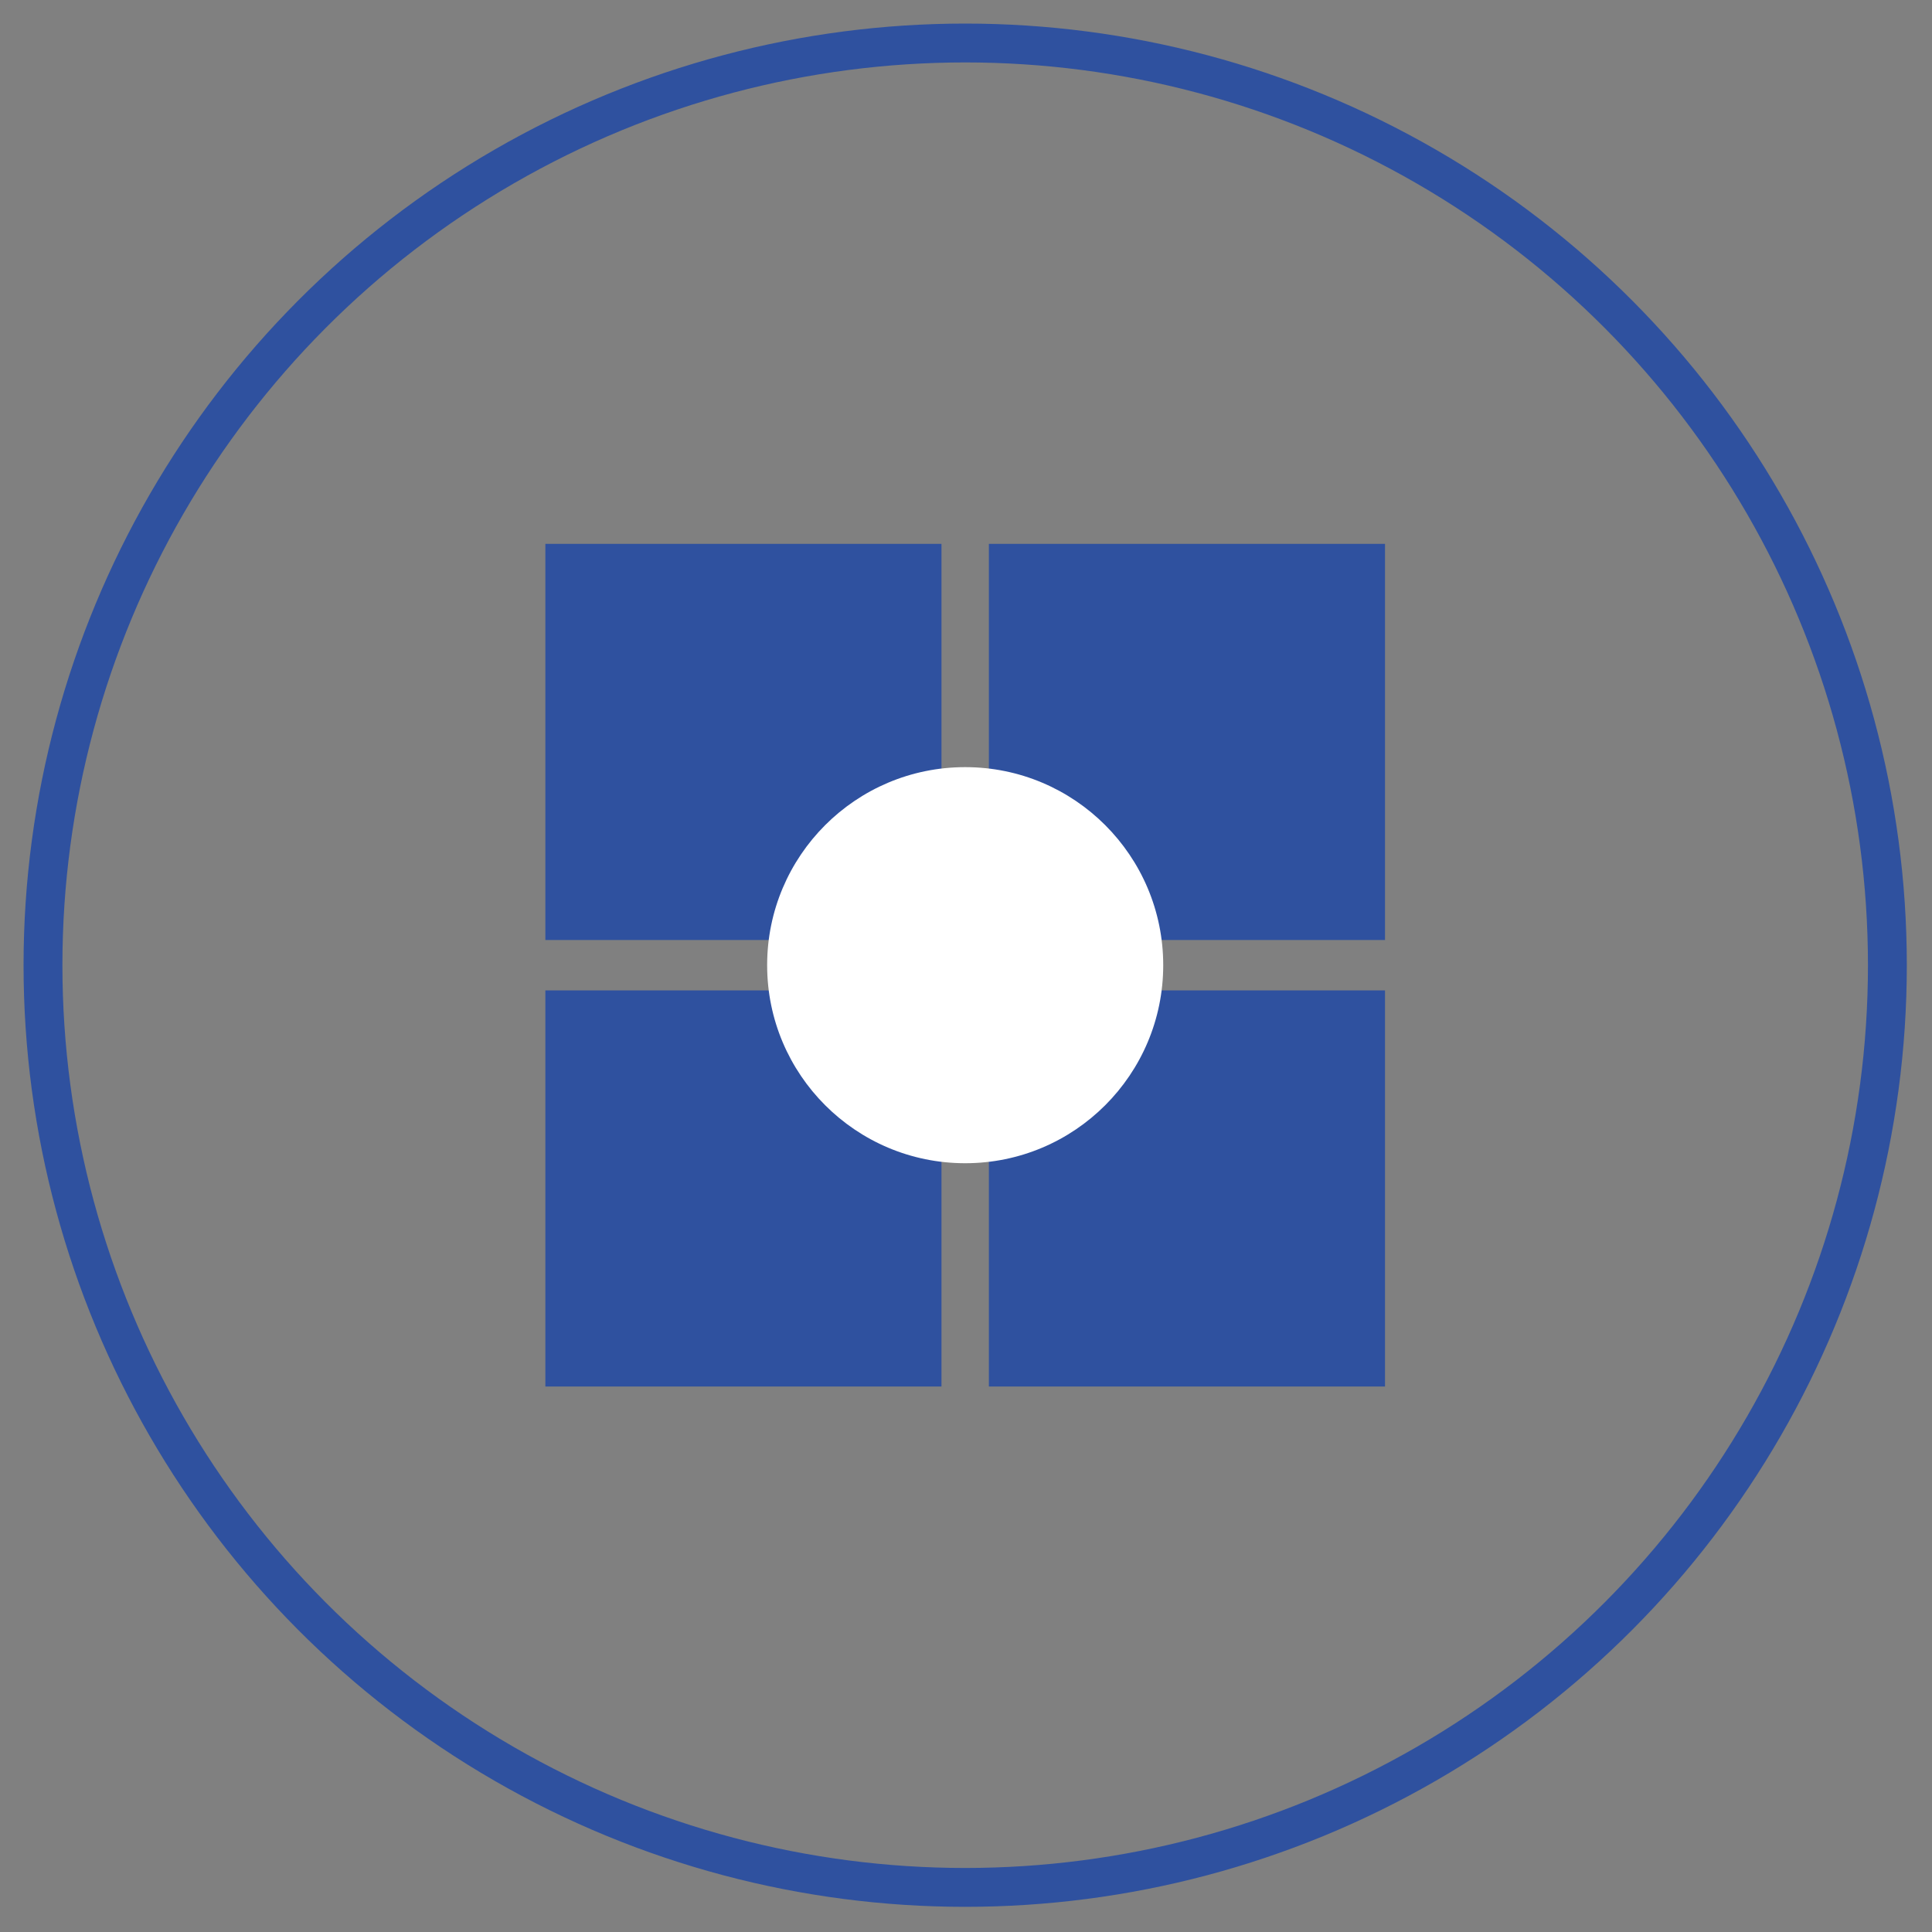
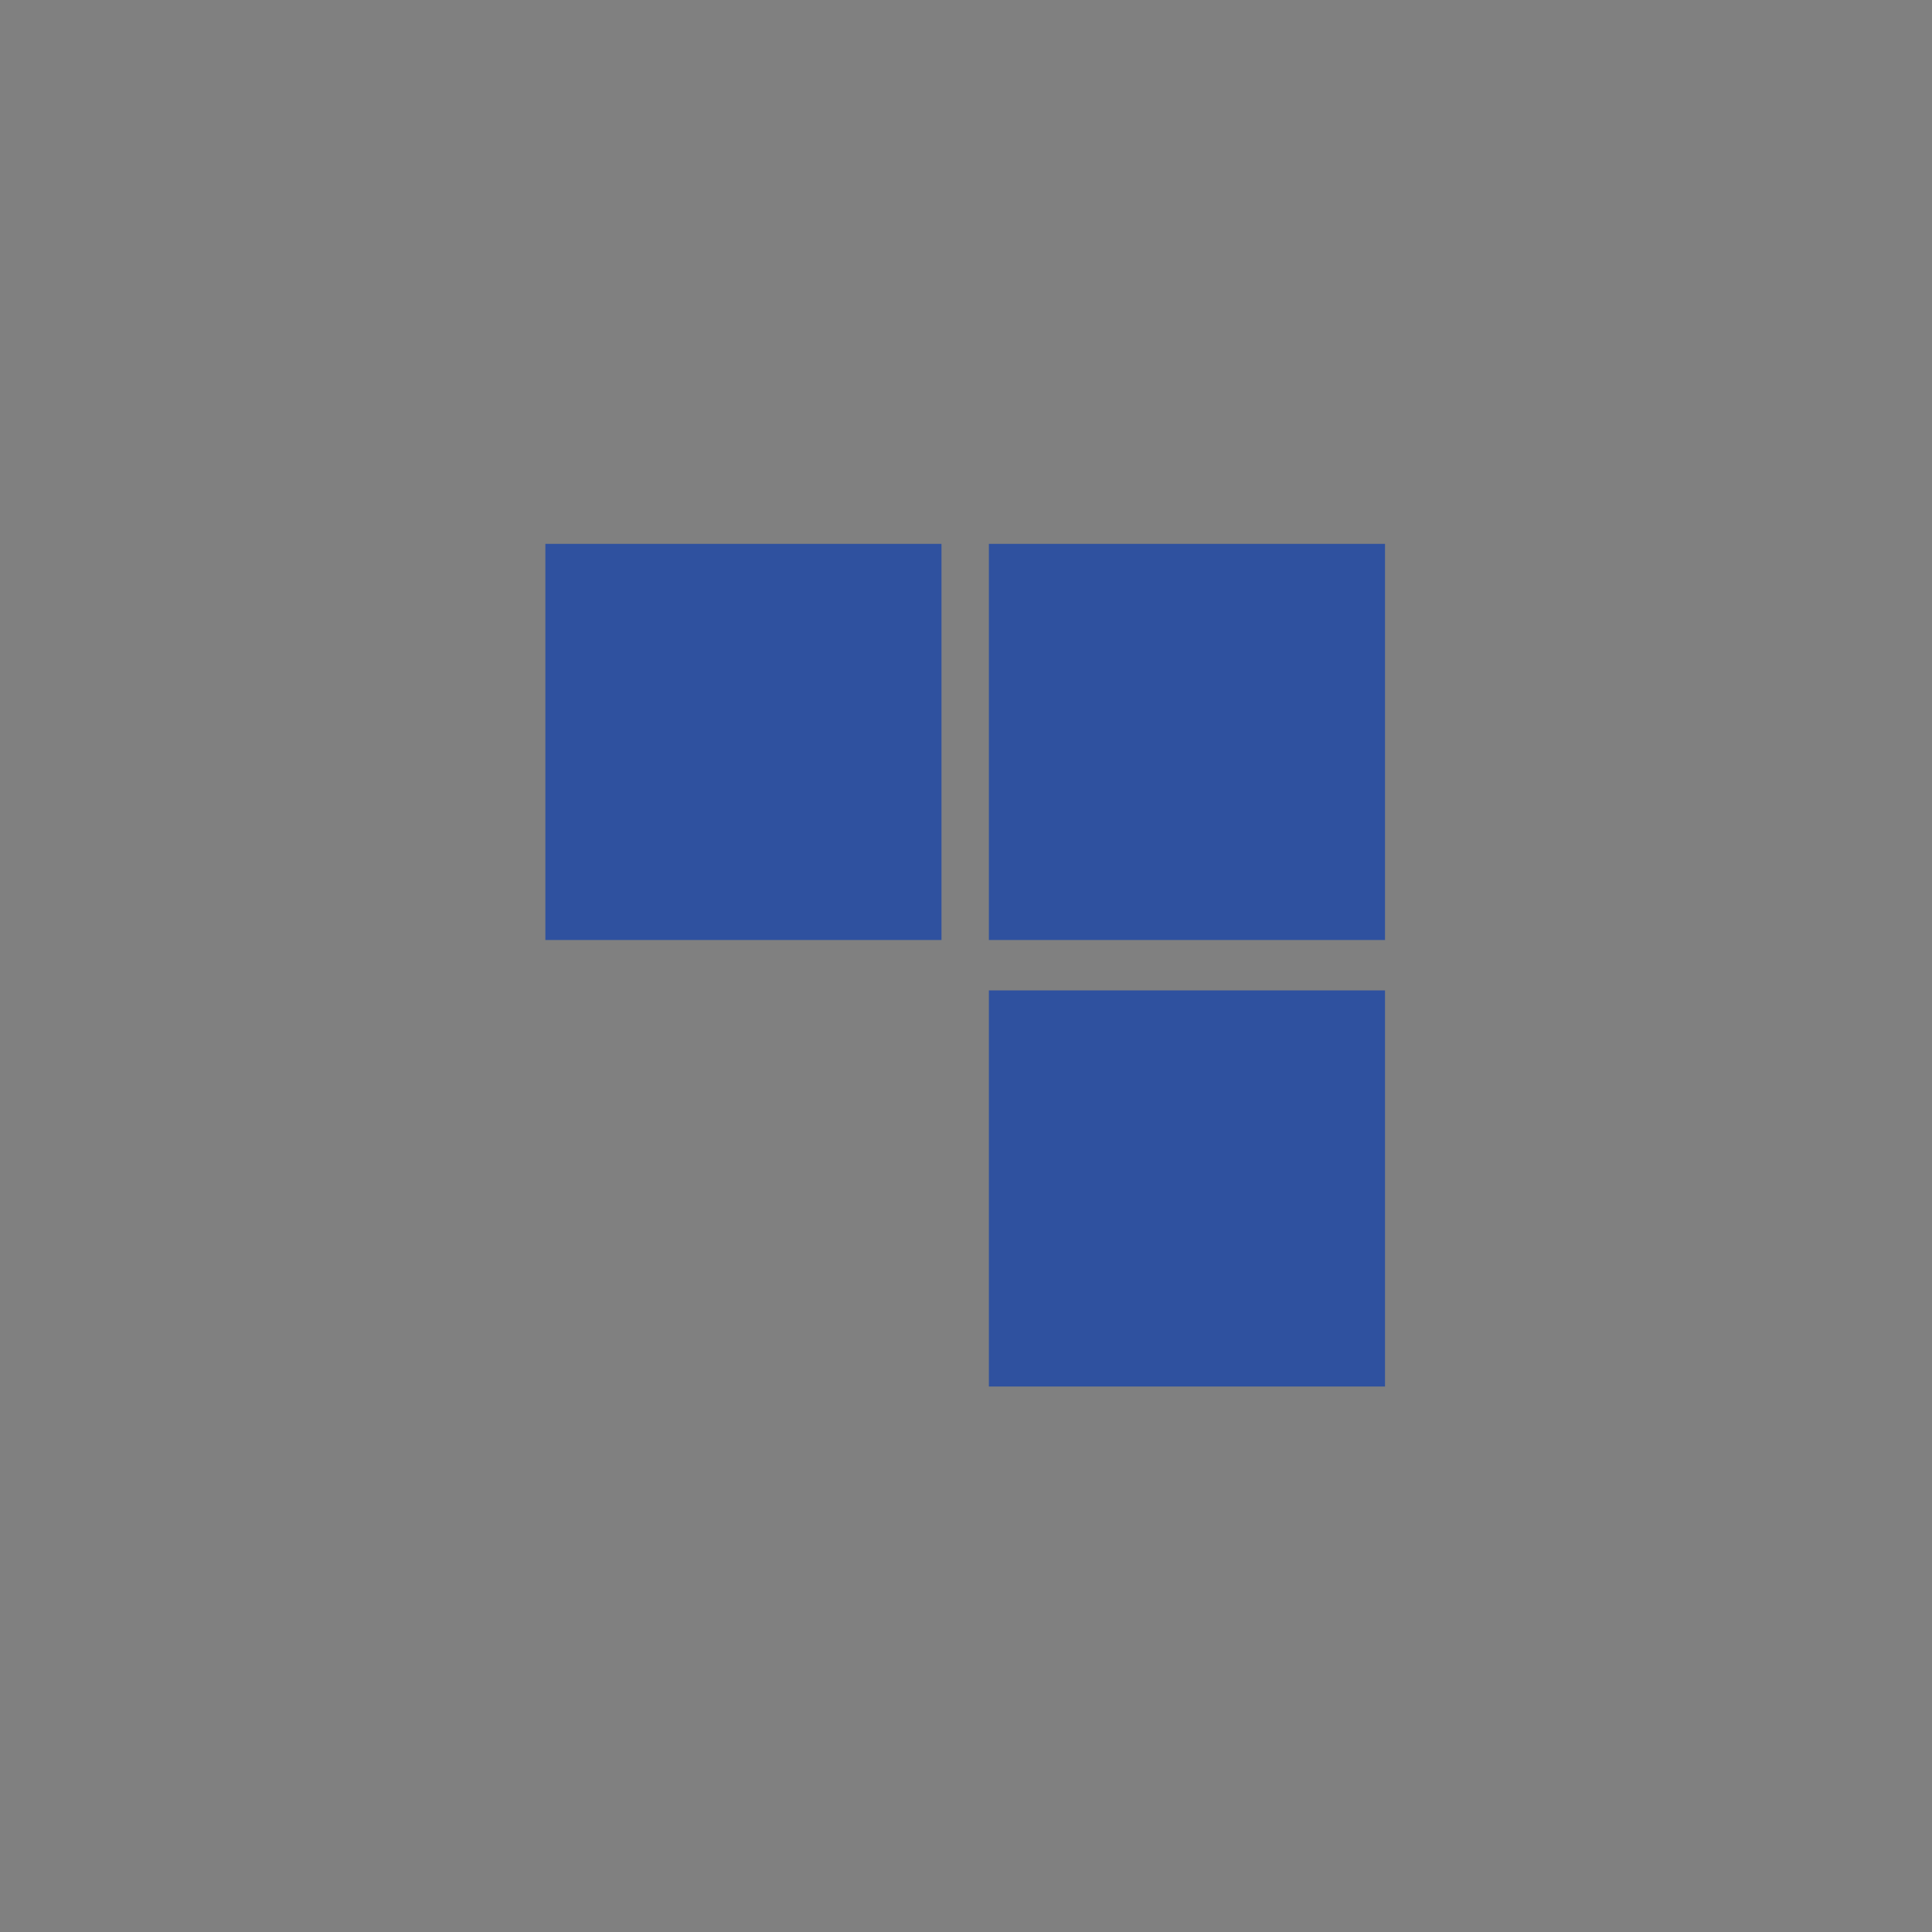
<svg xmlns="http://www.w3.org/2000/svg" version="1.1" x="0px" y="0px" width="97px" height="97px" viewBox="-1.182 -1.183 97 97" overflow="visible" enable-background="new -1.182 -1.183 97 97" xml:space="preserve">
  <rect x="-1.182" y="-1.183" width="97" height="97" fill="#808080" stroke="none" />
  <defs>
</defs>
-   <circle fill="none" stroke="#2F519F" stroke-width="1.951" stroke-miterlimit="10" cx="47.277" cy="47.277" r="46.301" />
  <rect x="26.199" y="26.123" fill="#2F519F" width="19.888" height="19.889" />
  <rect x="48.467" y="26.123" fill="#2F519F" width="19.888" height="19.889" />
-   <rect x="26.199" y="48.542" fill="#2F519F" width="19.888" height="19.888" />
  <rect x="48.467" y="48.542" fill="#2F519F" width="19.888" height="19.888" />
-   <circle fill="#FFFFFF" cx="47.277" cy="47.276" r="9.943" />
</svg>